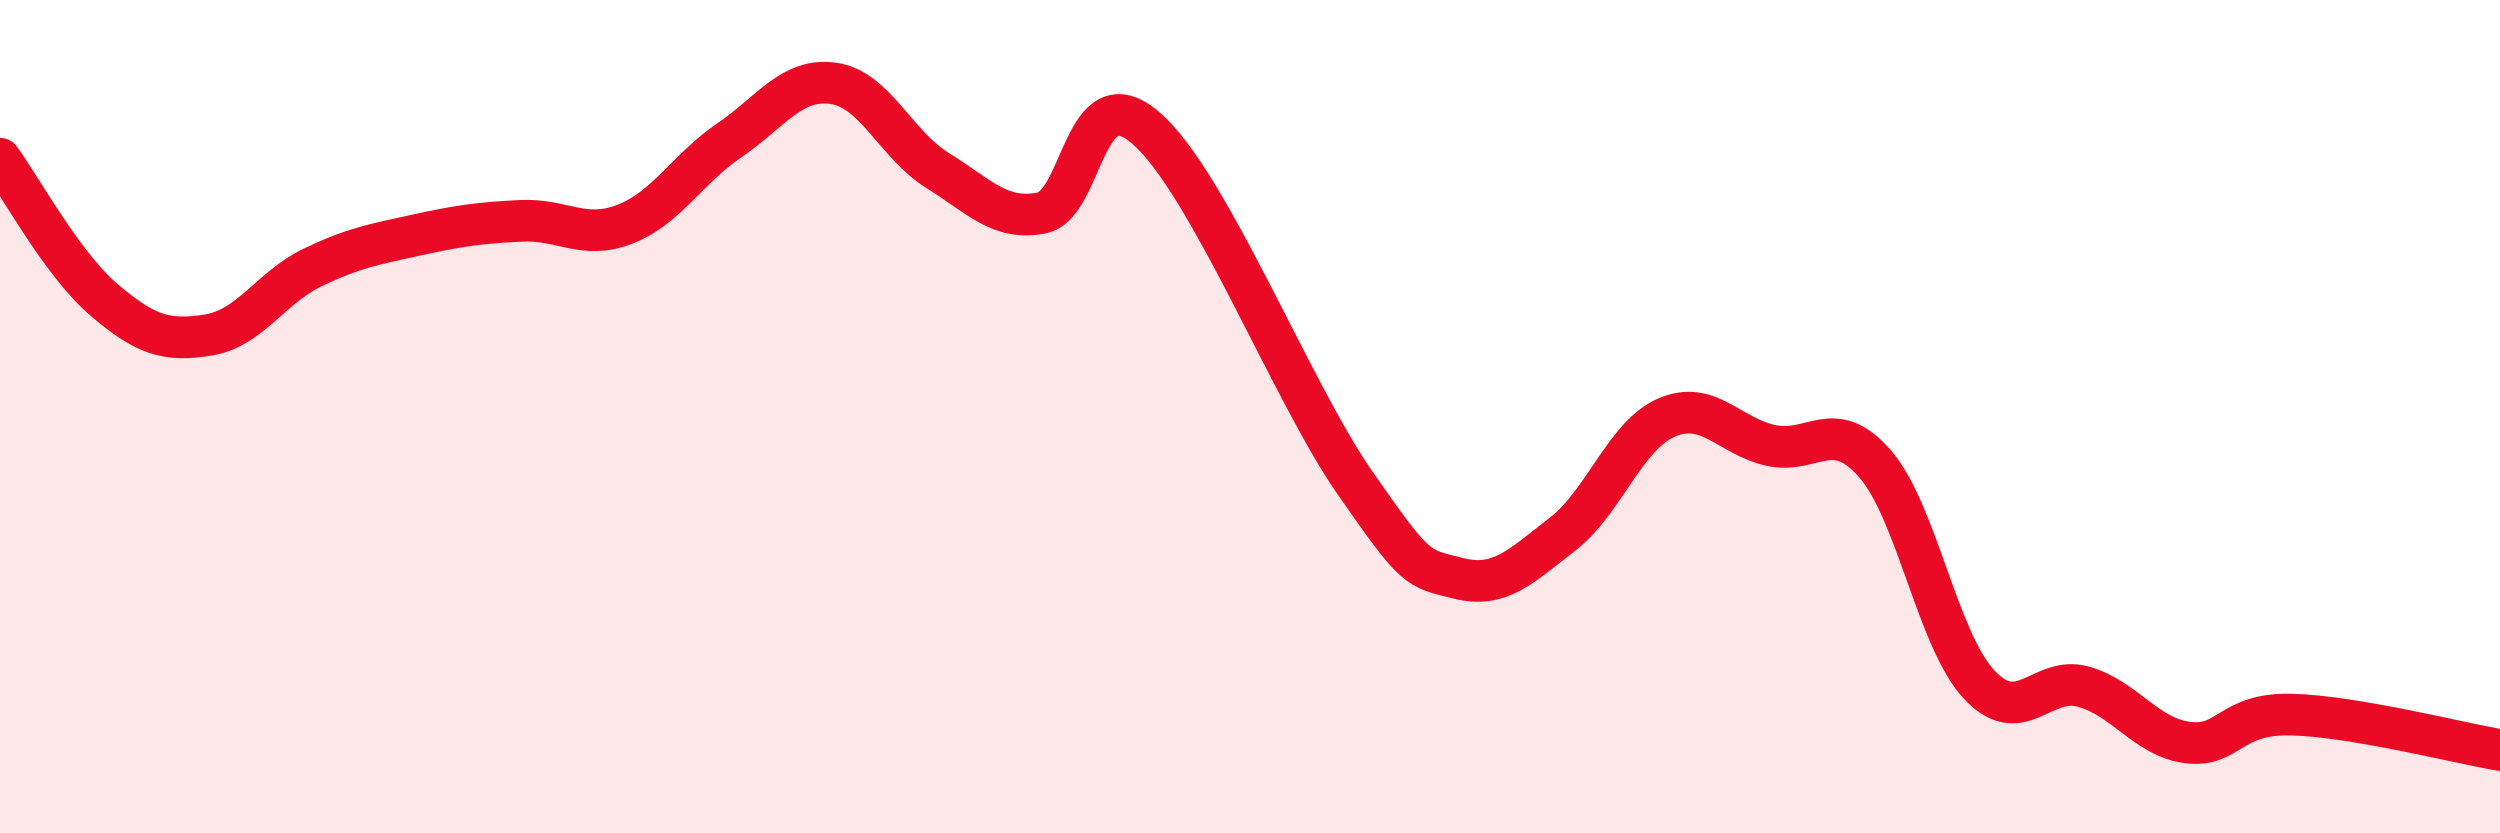
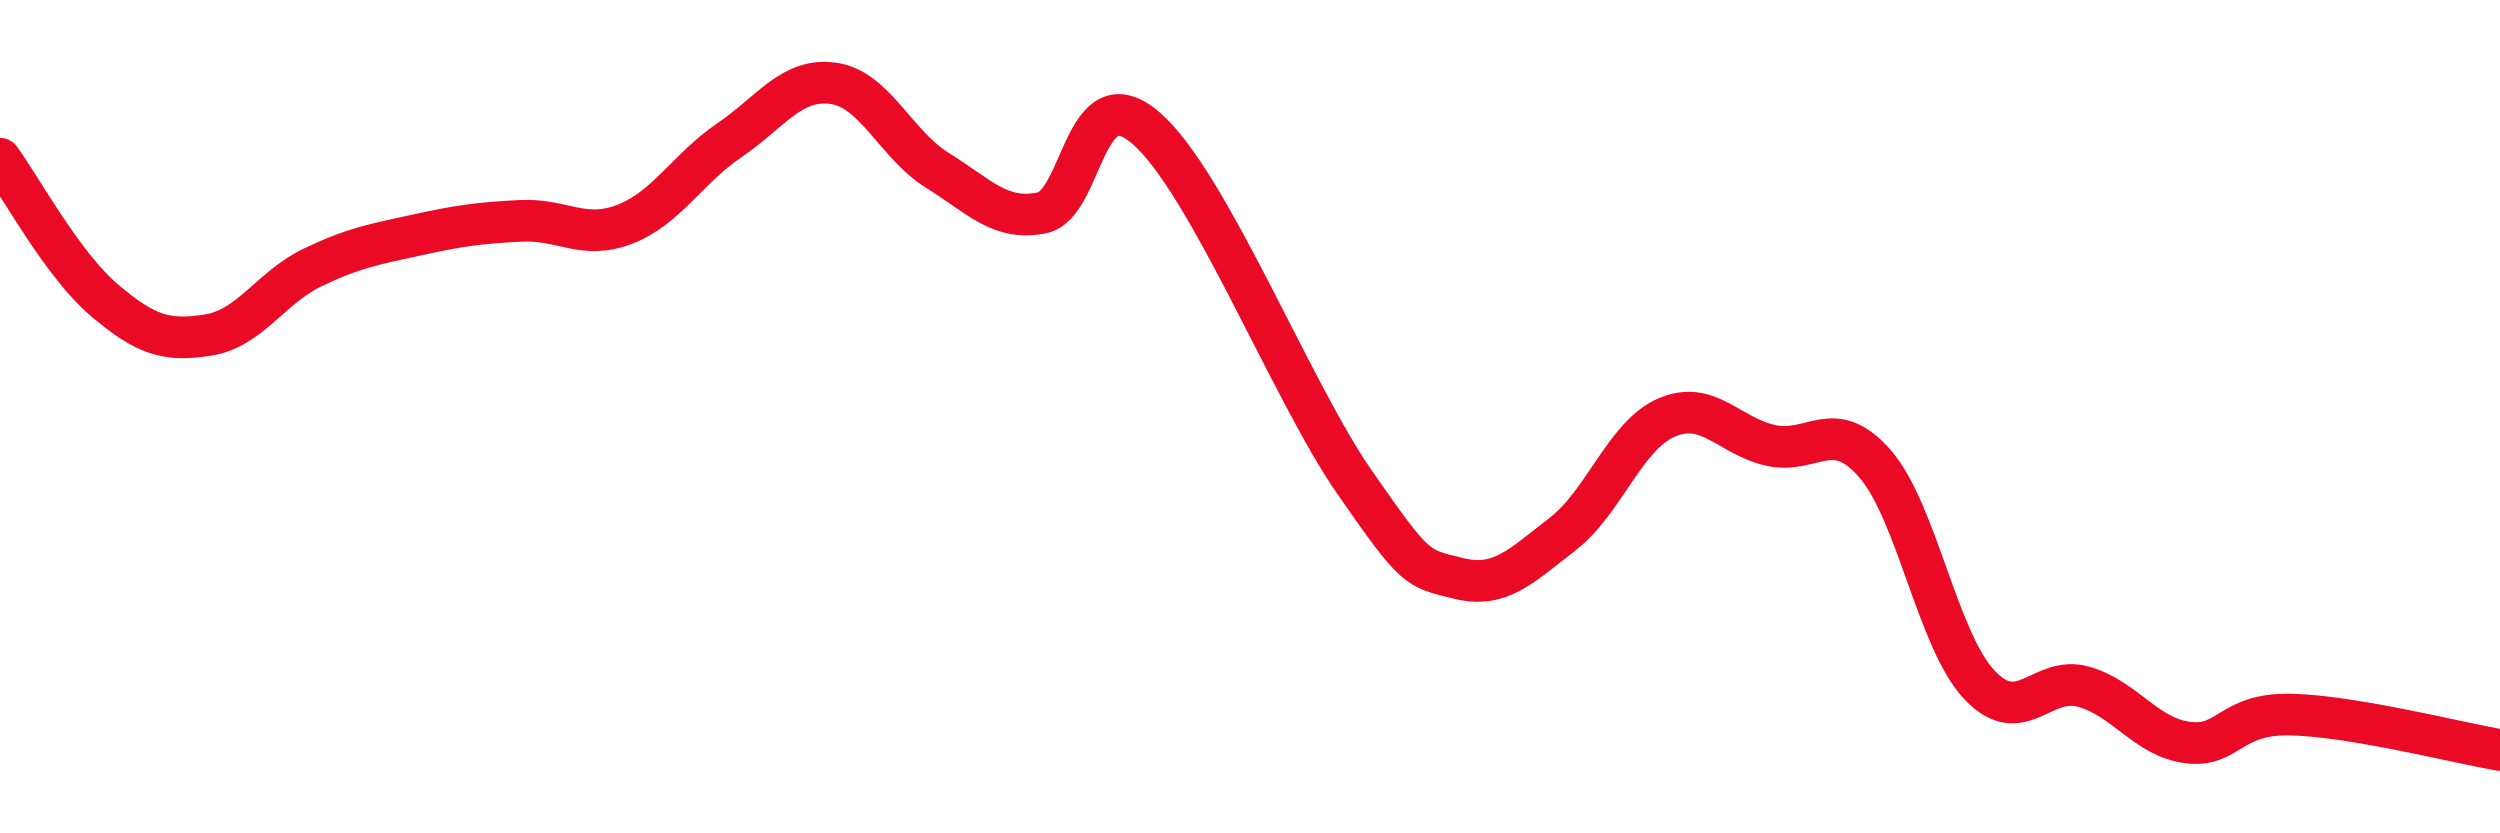
<svg xmlns="http://www.w3.org/2000/svg" width="60" height="20" viewBox="0 0 60 20">
-   <path d="M 0,3.81 C 0.5,4.49 1.5,6.35 2.5,7.2 C 3.5,8.05 4,8.2 5,8.04 C 6,7.88 6.5,6.9 7.5,6.42 C 8.5,5.94 9,5.86 10,5.64 C 11,5.42 11.5,5.35 12.5,5.3 C 13.5,5.25 14,5.77 15,5.38 C 16,4.99 16.5,4.05 17.5,3.37 C 18.5,2.69 19,1.86 20,2 C 21,2.14 21.5,3.47 22.5,4.09 C 23.5,4.71 24,5.31 25,5.11 C 26,4.91 26,1.78 27.5,3.07 C 29,4.36 31,9.4 32.5,11.56 C 34,13.72 34,13.63 35,13.88 C 36,14.13 36.5,13.59 37.5,12.82 C 38.5,12.05 39,10.45 40,10.02 C 41,9.59 41.5,10.47 42.5,10.69 C 43.5,10.91 44,9.98 45,11.13 C 46,12.28 46.5,15.36 47.5,16.43 C 48.5,17.5 49,16.2 50,16.48 C 51,16.76 51.5,17.69 52.5,17.82 C 53.5,17.95 53.5,17.11 55,17.15 C 56.5,17.19 59,17.83 60,18L60 20L0 20Z" fill="#EB0A25" opacity="0.1" stroke-linecap="round" stroke-linejoin="round" />
  <path d="M 0,3.81 C 0.5,4.49 1.5,6.35 2.5,7.2 C 3.5,8.05 4,8.2 5,8.04 C 6,7.88 6.5,6.9 7.5,6.42 C 8.5,5.94 9,5.86 10,5.64 C 11,5.42 11.5,5.35 12.5,5.3 C 13.5,5.25 14,5.77 15,5.38 C 16,4.99 16.5,4.05 17.5,3.37 C 18.5,2.69 19,1.86 20,2 C 21,2.14 21.5,3.47 22.5,4.09 C 23.5,4.71 24,5.31 25,5.11 C 26,4.91 26,1.78 27.5,3.07 C 29,4.36 31,9.4 32.5,11.56 C 34,13.72 34,13.63 35,13.88 C 36,14.13 36.5,13.59 37.5,12.82 C 38.5,12.05 39,10.45 40,10.02 C 41,9.59 41.5,10.47 42.5,10.69 C 43.5,10.91 44,9.98 45,11.13 C 46,12.28 46.5,15.36 47.5,16.43 C 48.5,17.5 49,16.2 50,16.48 C 51,16.76 51.5,17.69 52.5,17.82 C 53.5,17.95 53.5,17.11 55,17.15 C 56.5,17.19 59,17.83 60,18" stroke="#EB0A25" stroke-width="1" fill="none" stroke-linecap="round" stroke-linejoin="round" />
</svg>